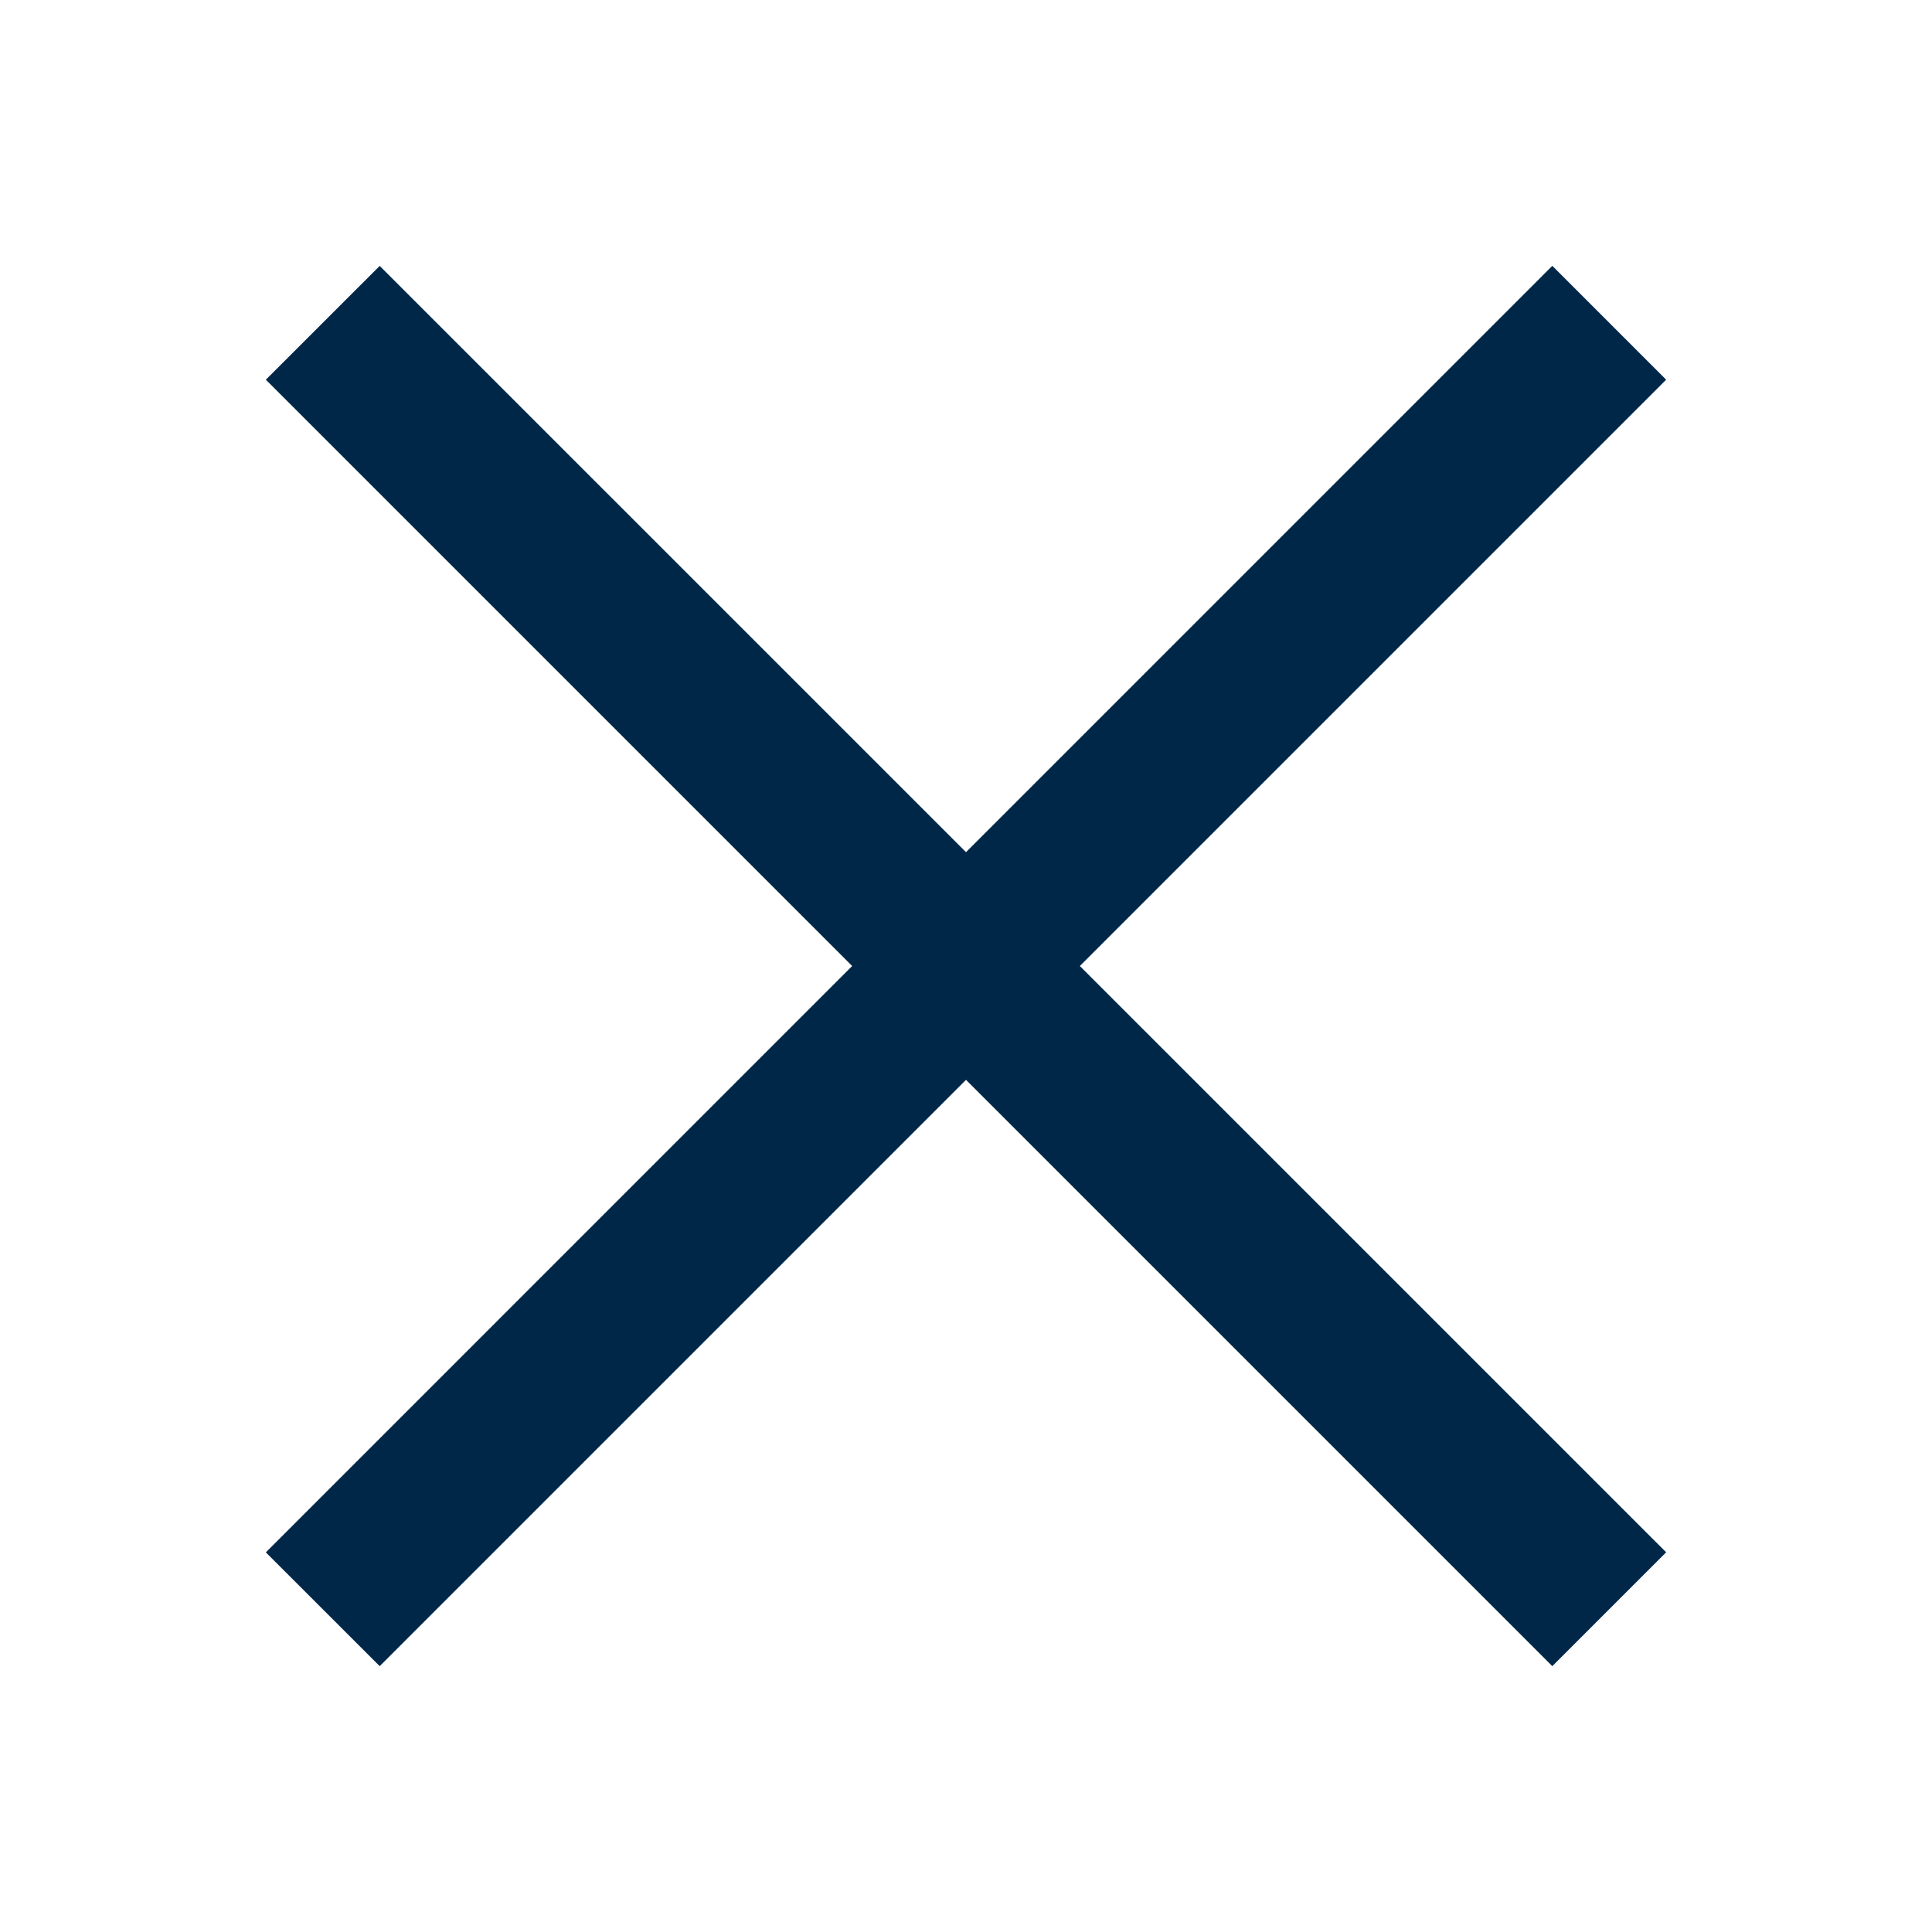
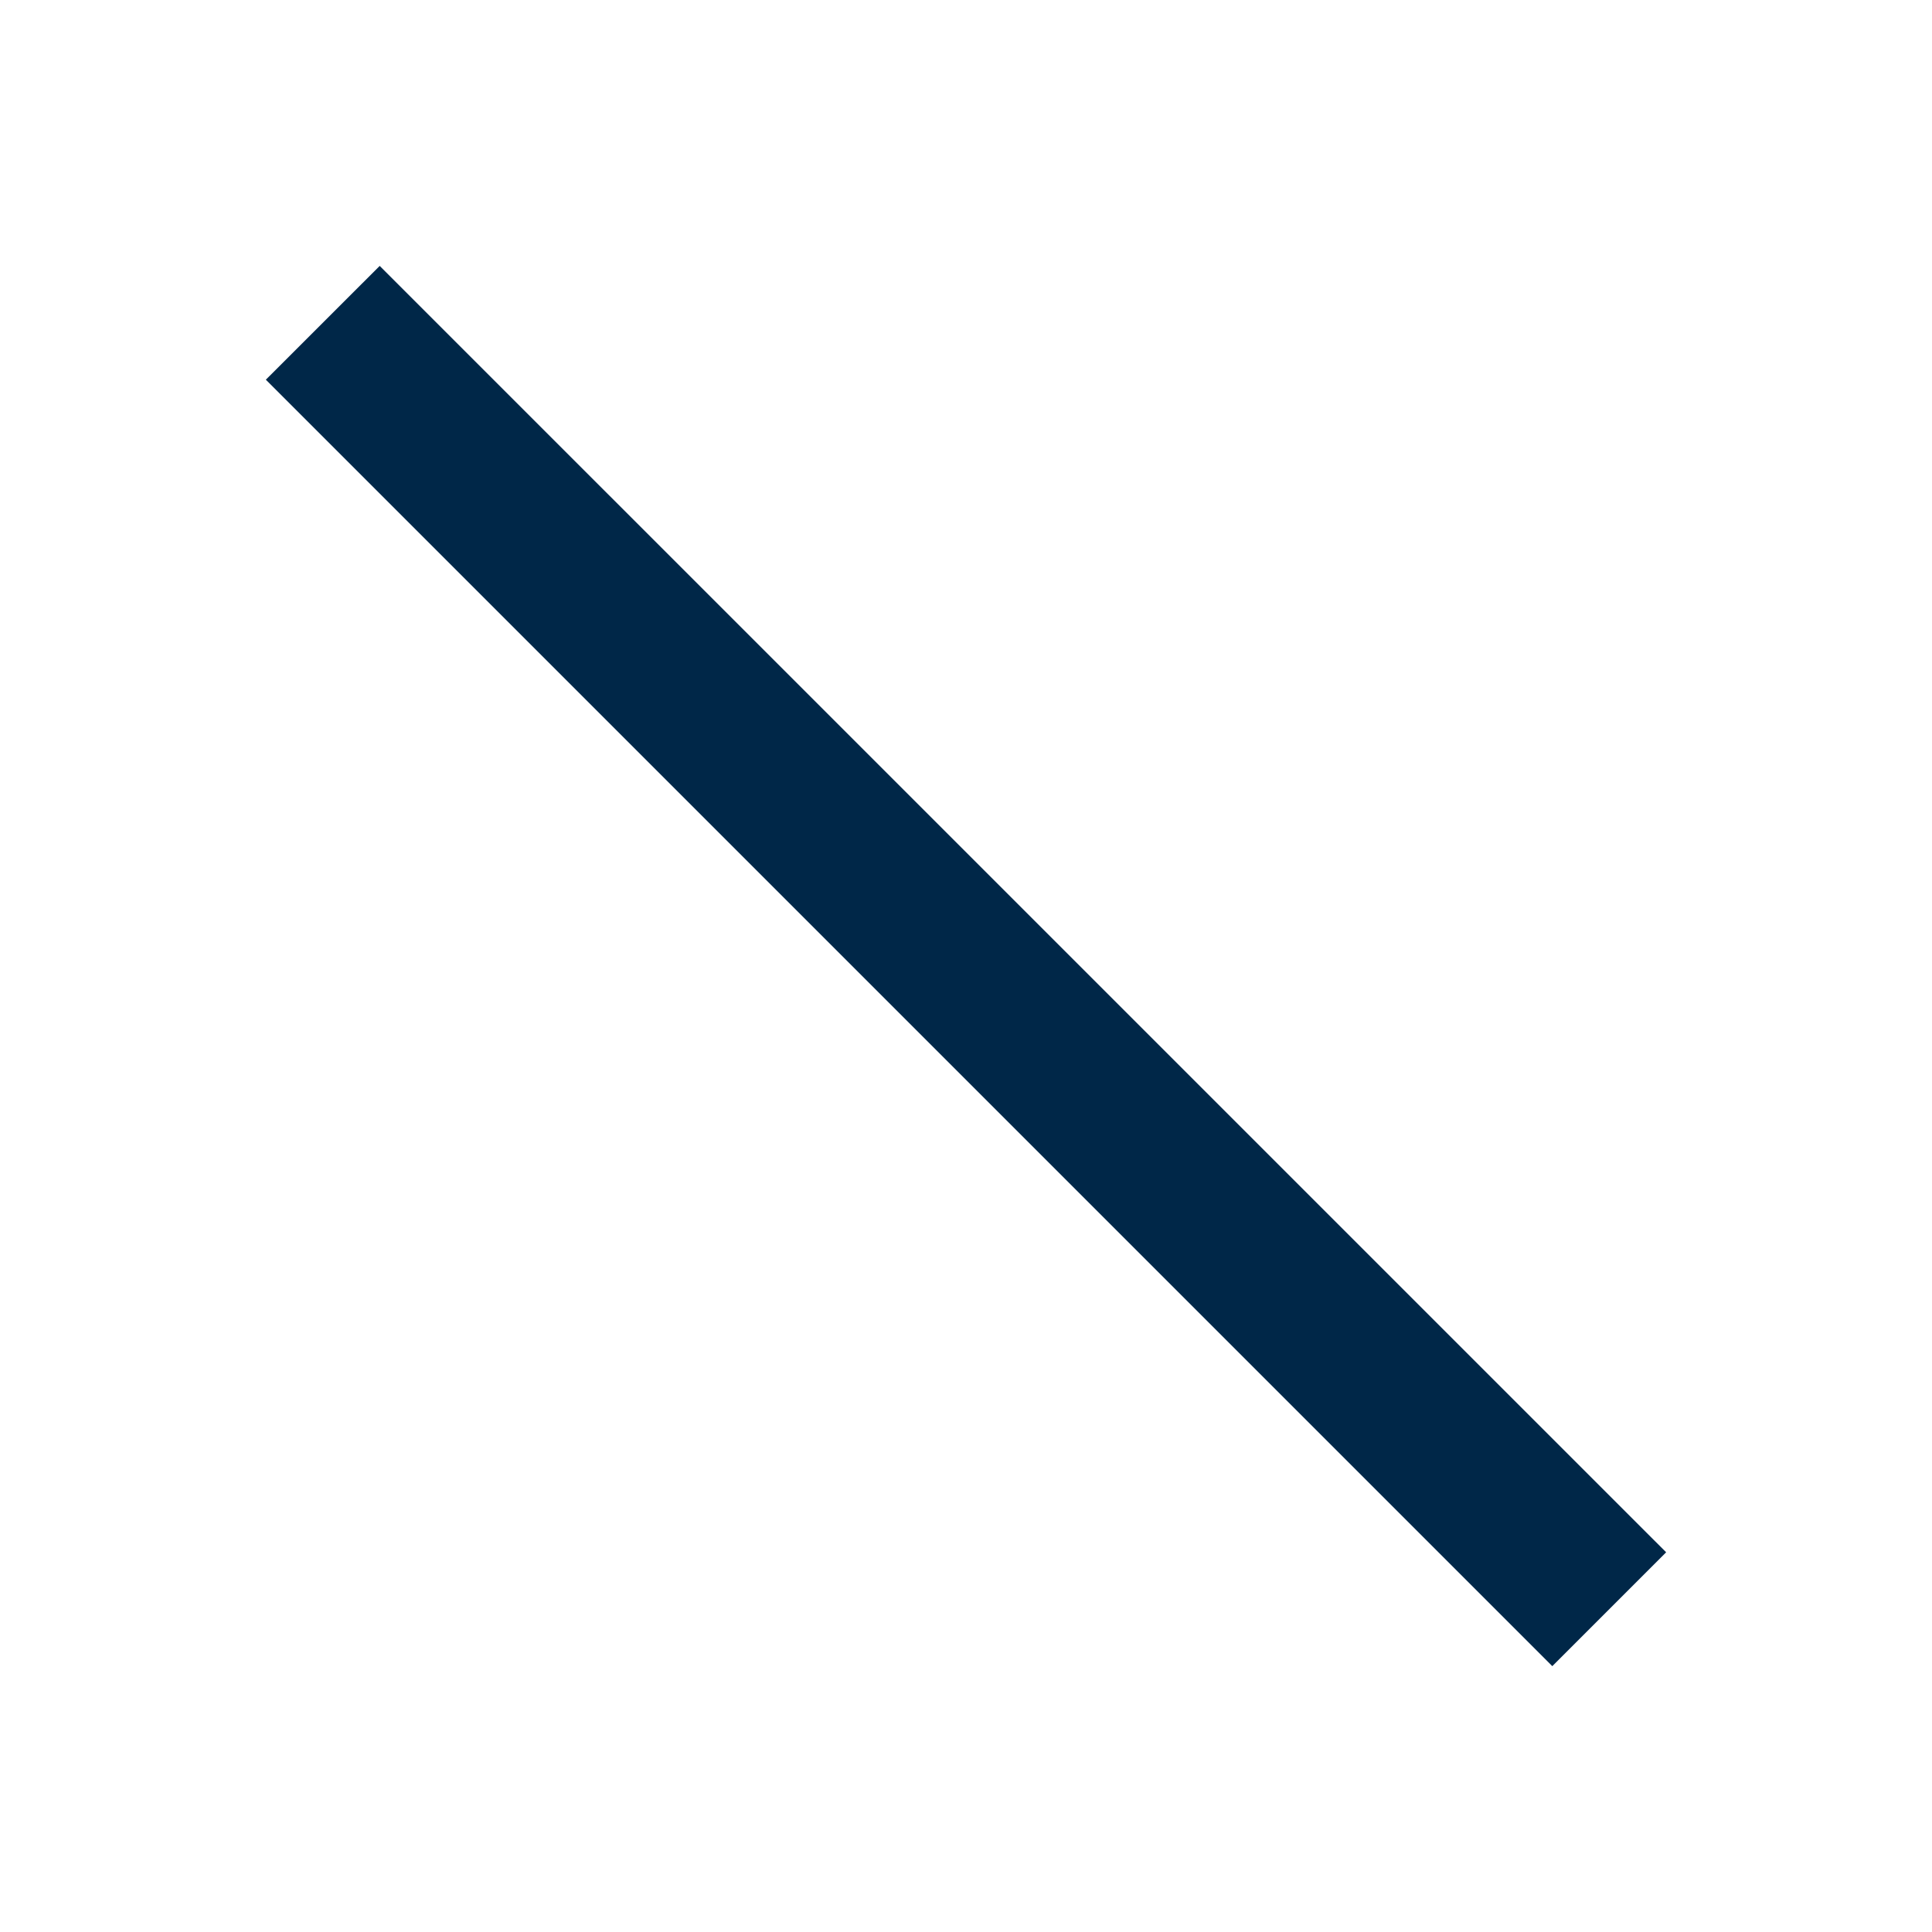
<svg xmlns="http://www.w3.org/2000/svg" width="30" height="30" viewBox="0 0 30 30" fill="none">
  <path d="M4.128 5.896L5.896 4.129L25.872 24.104L24.104 25.872L4.128 5.896Z" fill="#002748" />
-   <path d="M4.128 24.105L24.104 4.128L25.872 5.896L5.896 25.872L4.128 24.105Z" fill="#002748" />
</svg>